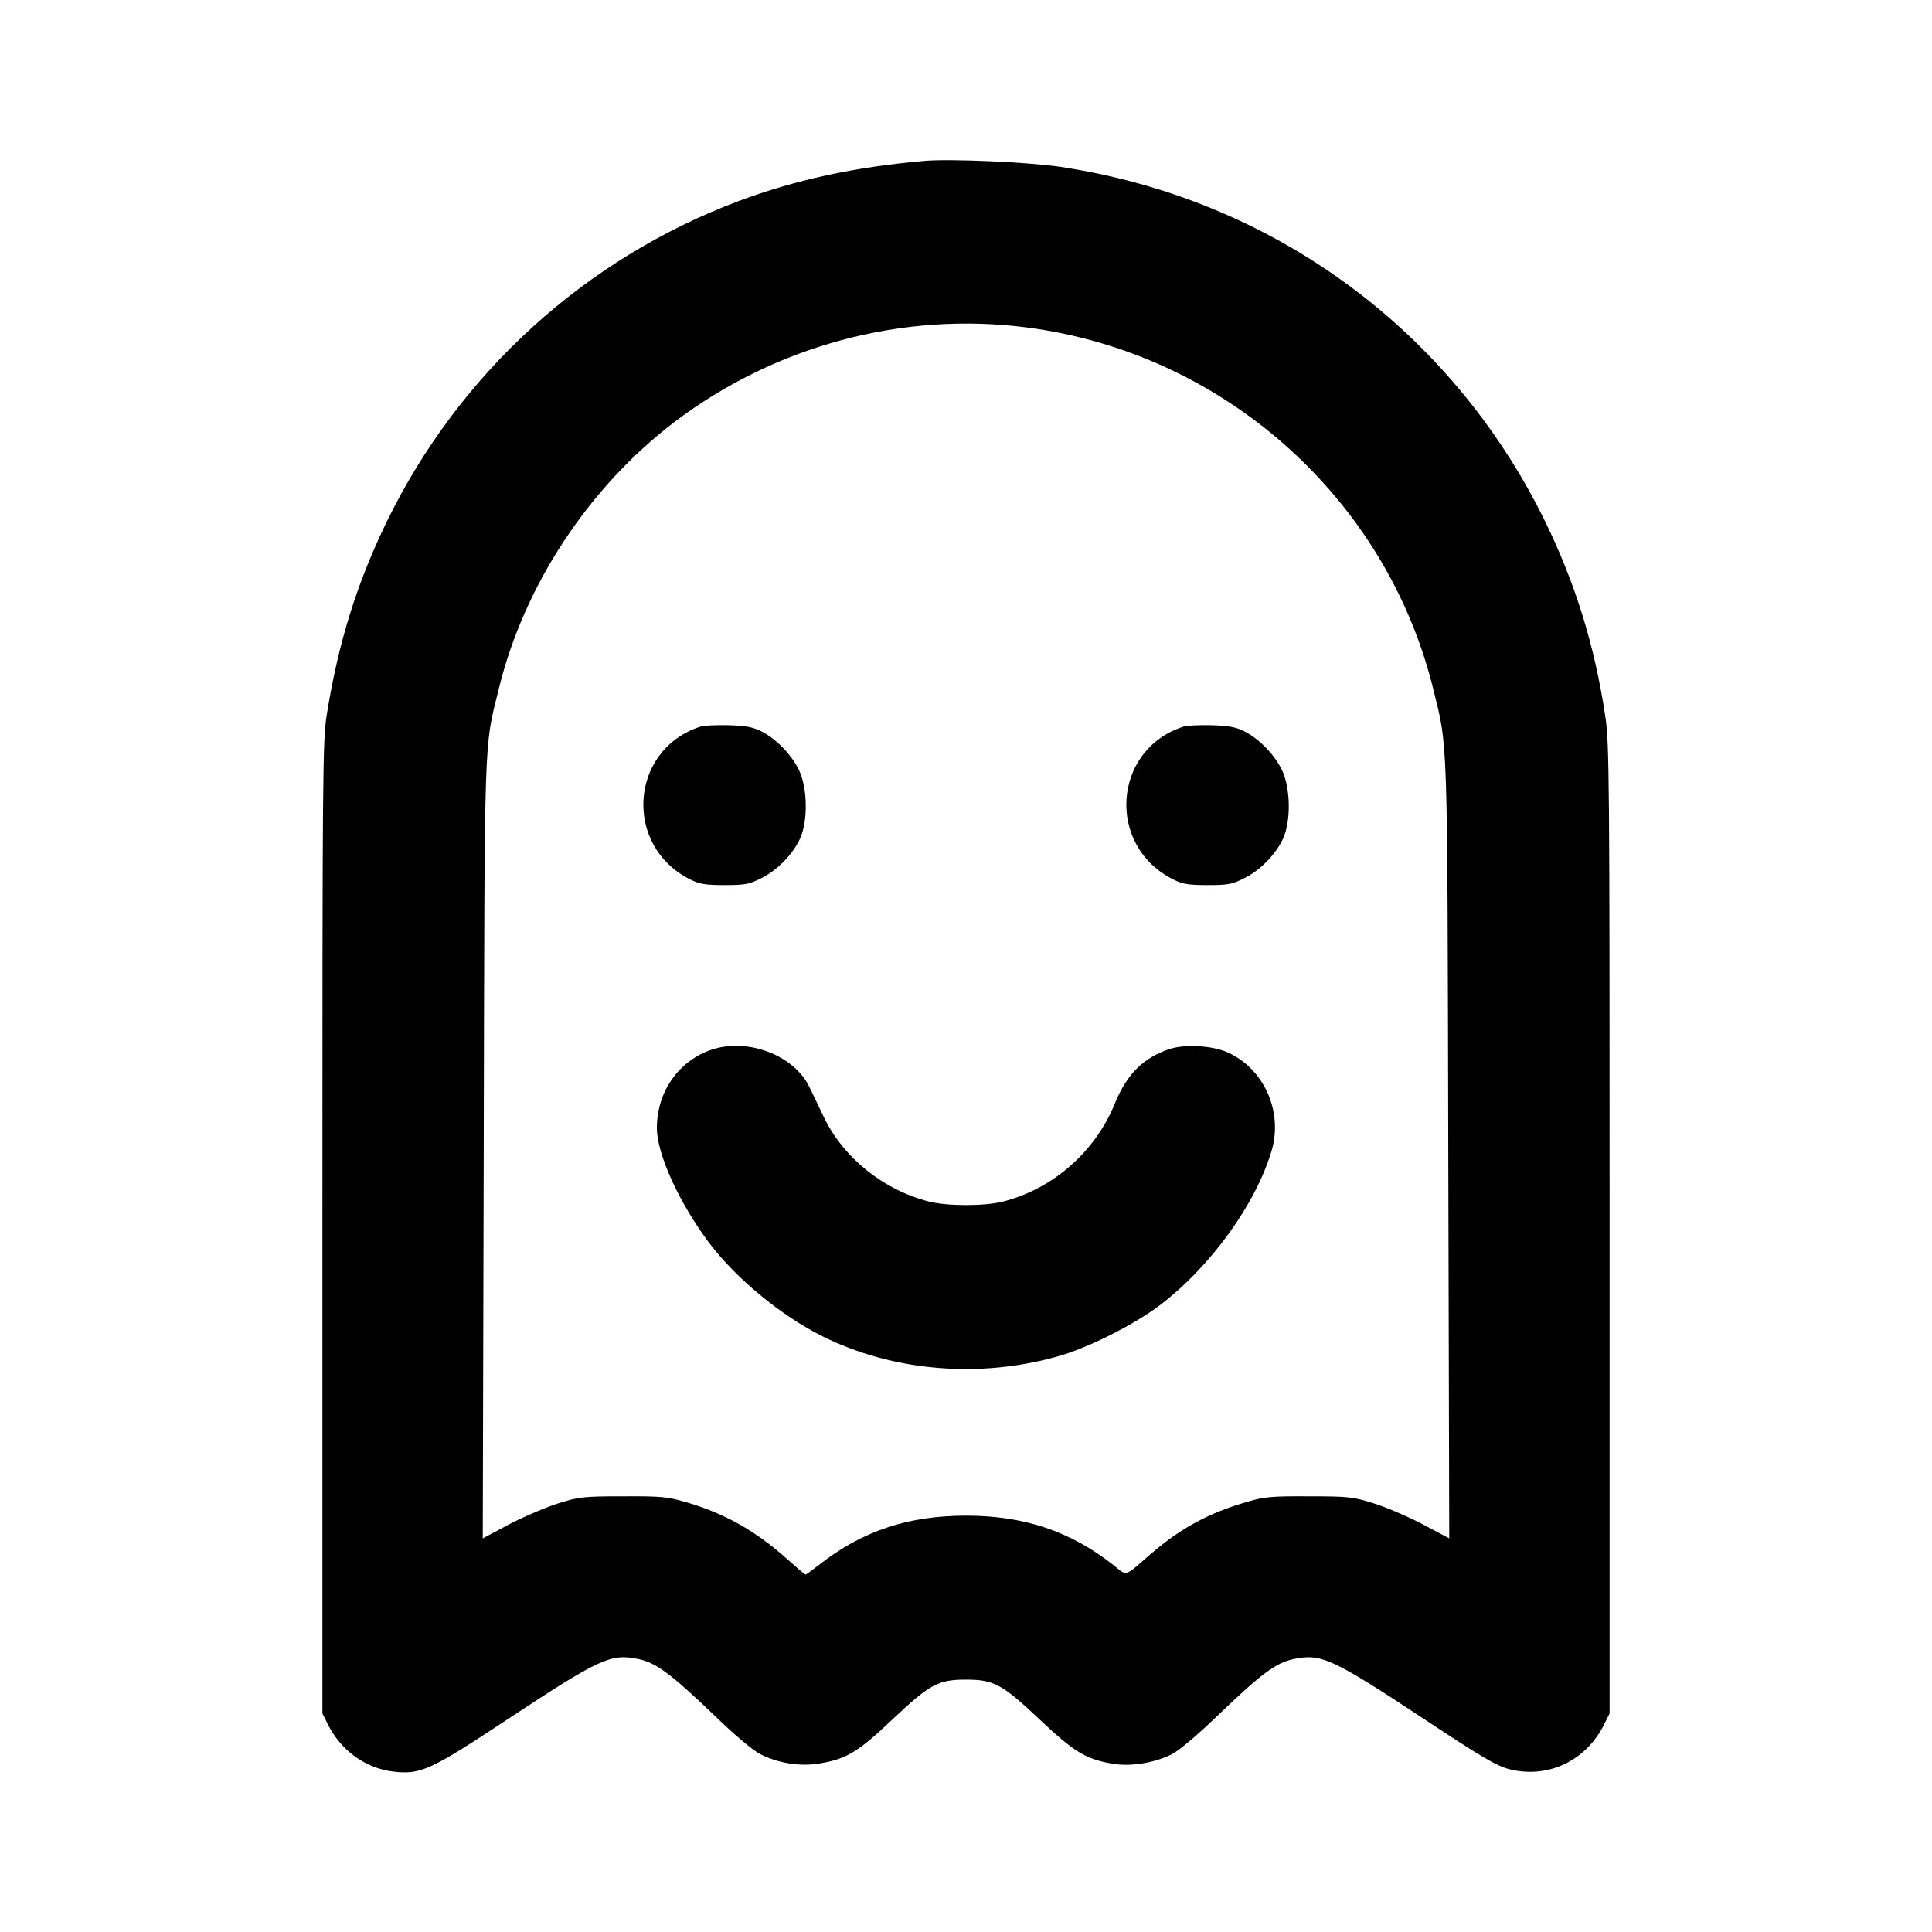
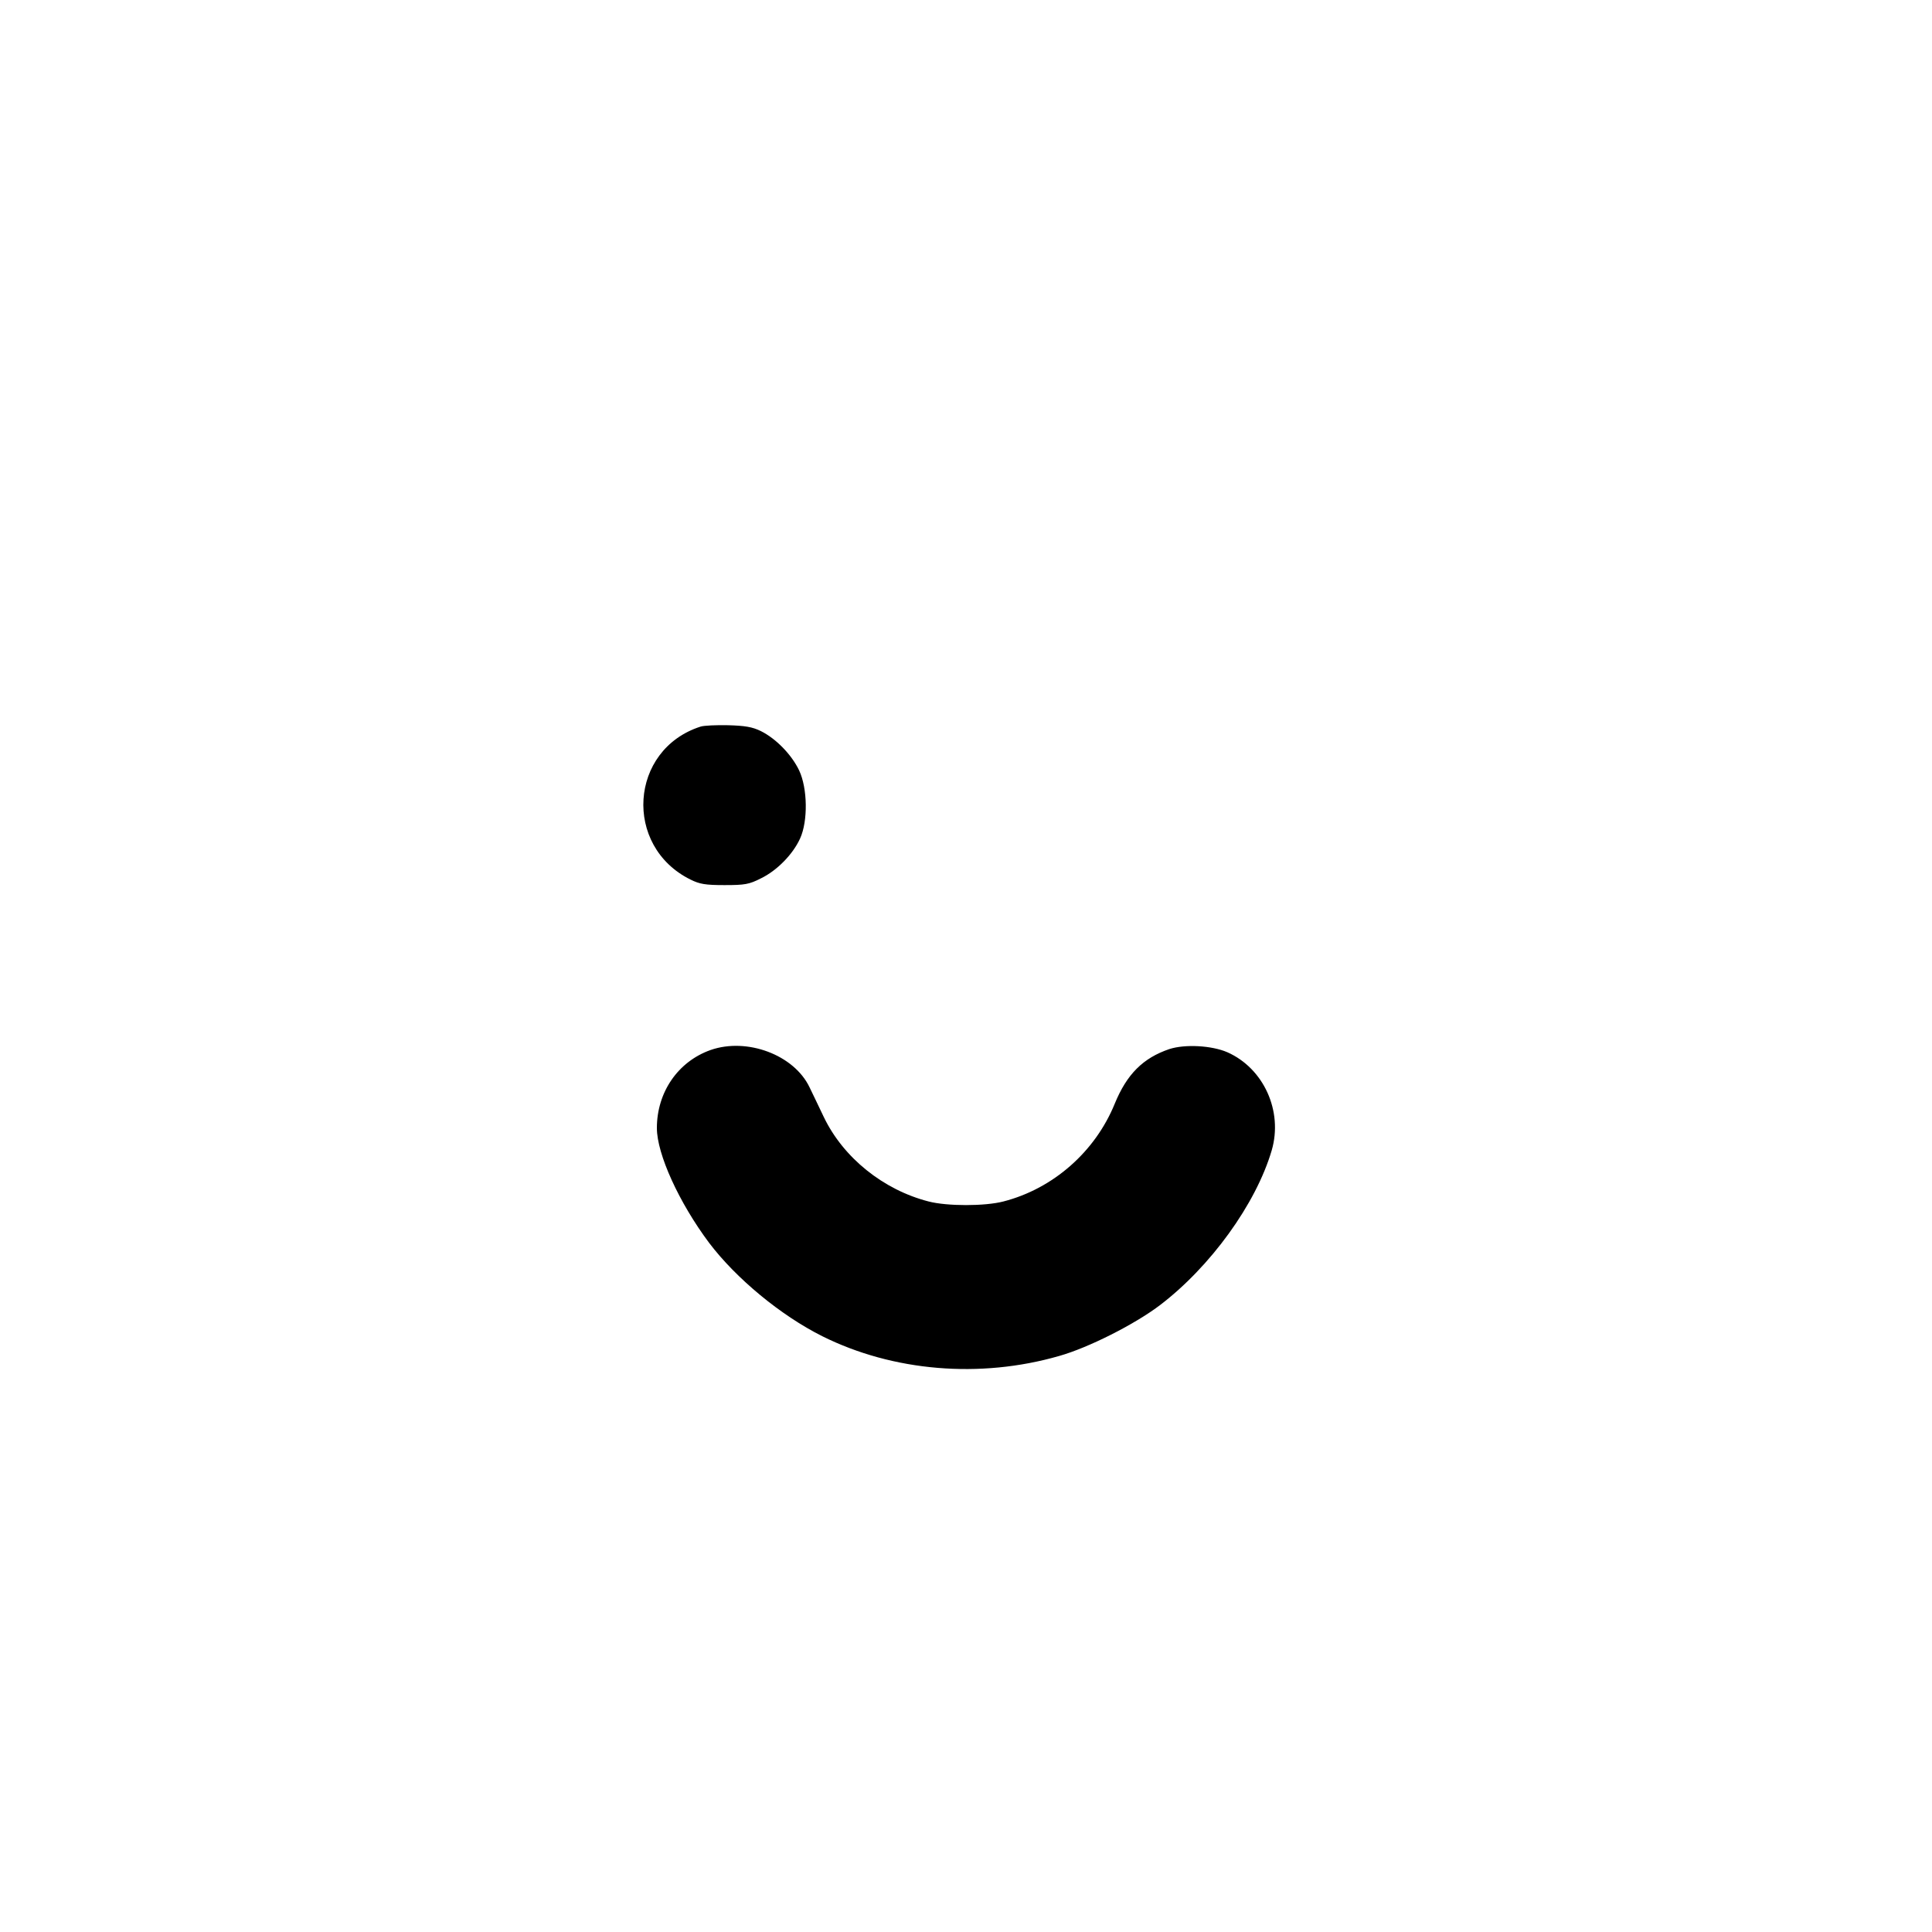
<svg xmlns="http://www.w3.org/2000/svg" version="1.0" width="800px" height="800px" viewBox="0 0 800 800" preserveAspectRatio="xMidYMid meet">
  <g transform="translate(0,800) scale(0.1,-0.1)" fill="#000000" stroke="none">
-     <path d="M3830 7334 c-289 -25 -534 -78 -770 -166 -635 -238 -1156 -711 -1456 -1323 -126 -258 -203 -505 -251 -805 -17 -108 -18 -230 -18 -2125 l0 -2010 23 -46 c54 -108 157 -182 272 -195 112 -13 154 7 469 215 388 256 430 275 545 251 72 -15 132 -59 314 -233 82 -80 162 -147 191 -161 73 -37 165 -52 245 -38 110 18 159 47 299 180 158 149 192 167 307 167 115 0 149 -18 307 -167 138 -130 187 -161 293 -180 77 -15 178 1 252 38 31 16 105 78 192 162 179 172 240 217 312 232 115 24 157 5 545 -251 237 -157 296 -191 349 -205 159 -40 317 34 392 185 l23 46 0 2005 c0 1882 -1 2012 -18 2125 -44 293 -125 553 -251 810 -391 795 -1133 1335 -2011 1465 -134 19 -449 33 -555 24z m422 -690 c813 -105 1486 -703 1682 -1494 62 -251 59 -164 63 -1917 l4 -1603 -113 60 c-62 32 -153 71 -203 86 -83 26 -103 28 -265 28 -153 1 -185 -2 -253 -22 -161 -46 -281 -111 -407 -221 -106 -92 -92 -88 -149 -42 -179 141 -371 205 -611 205 -240 0 -432 -64 -610 -205 -27 -21 -52 -39 -54 -39 -3 0 -36 28 -73 61 -133 120 -264 194 -430 241 -68 20 -100 23 -253 22 -162 0 -182 -2 -265 -28 -49 -15 -141 -54 -203 -86 l-113 -60 4 1608 c4 1760 0 1657 63 1912 105 428 372 832 726 1102 416 316 945 459 1460 392z" />
    <path d="M2900 4991 c-294 -95 -320 -495 -41 -633 38 -19 62 -23 141 -23 84 0 102 3 151 28 66 32 132 99 162 165 33 72 31 208 -4 282 -31 65 -96 132 -159 163 -35 17 -65 22 -135 24 -49 1 -101 -1 -115 -6z" />
-     <path d="M4900 4991 c-294 -95 -320 -495 -41 -633 38 -19 62 -23 141 -23 84 0 102 3 151 28 66 32 132 99 162 165 33 72 31 208 -4 282 -31 65 -96 132 -159 163 -35 17 -65 22 -135 24 -49 1 -101 -1 -115 -6z" />
    <path d="M2942 3652 c-135 -48 -222 -175 -222 -323 0 -108 92 -309 216 -475 112 -148 297 -301 469 -387 293 -146 653 -176 980 -82 121 34 311 130 416 209 211 160 400 421 465 643 47 162 -33 339 -184 406 -65 28 -175 34 -240 13 -109 -37 -176 -104 -226 -226 -81 -199 -255 -352 -461 -405 -77 -20 -233 -20 -310 0 -187 48 -353 181 -434 350 -24 50 -50 105 -59 123 -64 134 -259 207 -410 154z" />
  </g>
</svg>